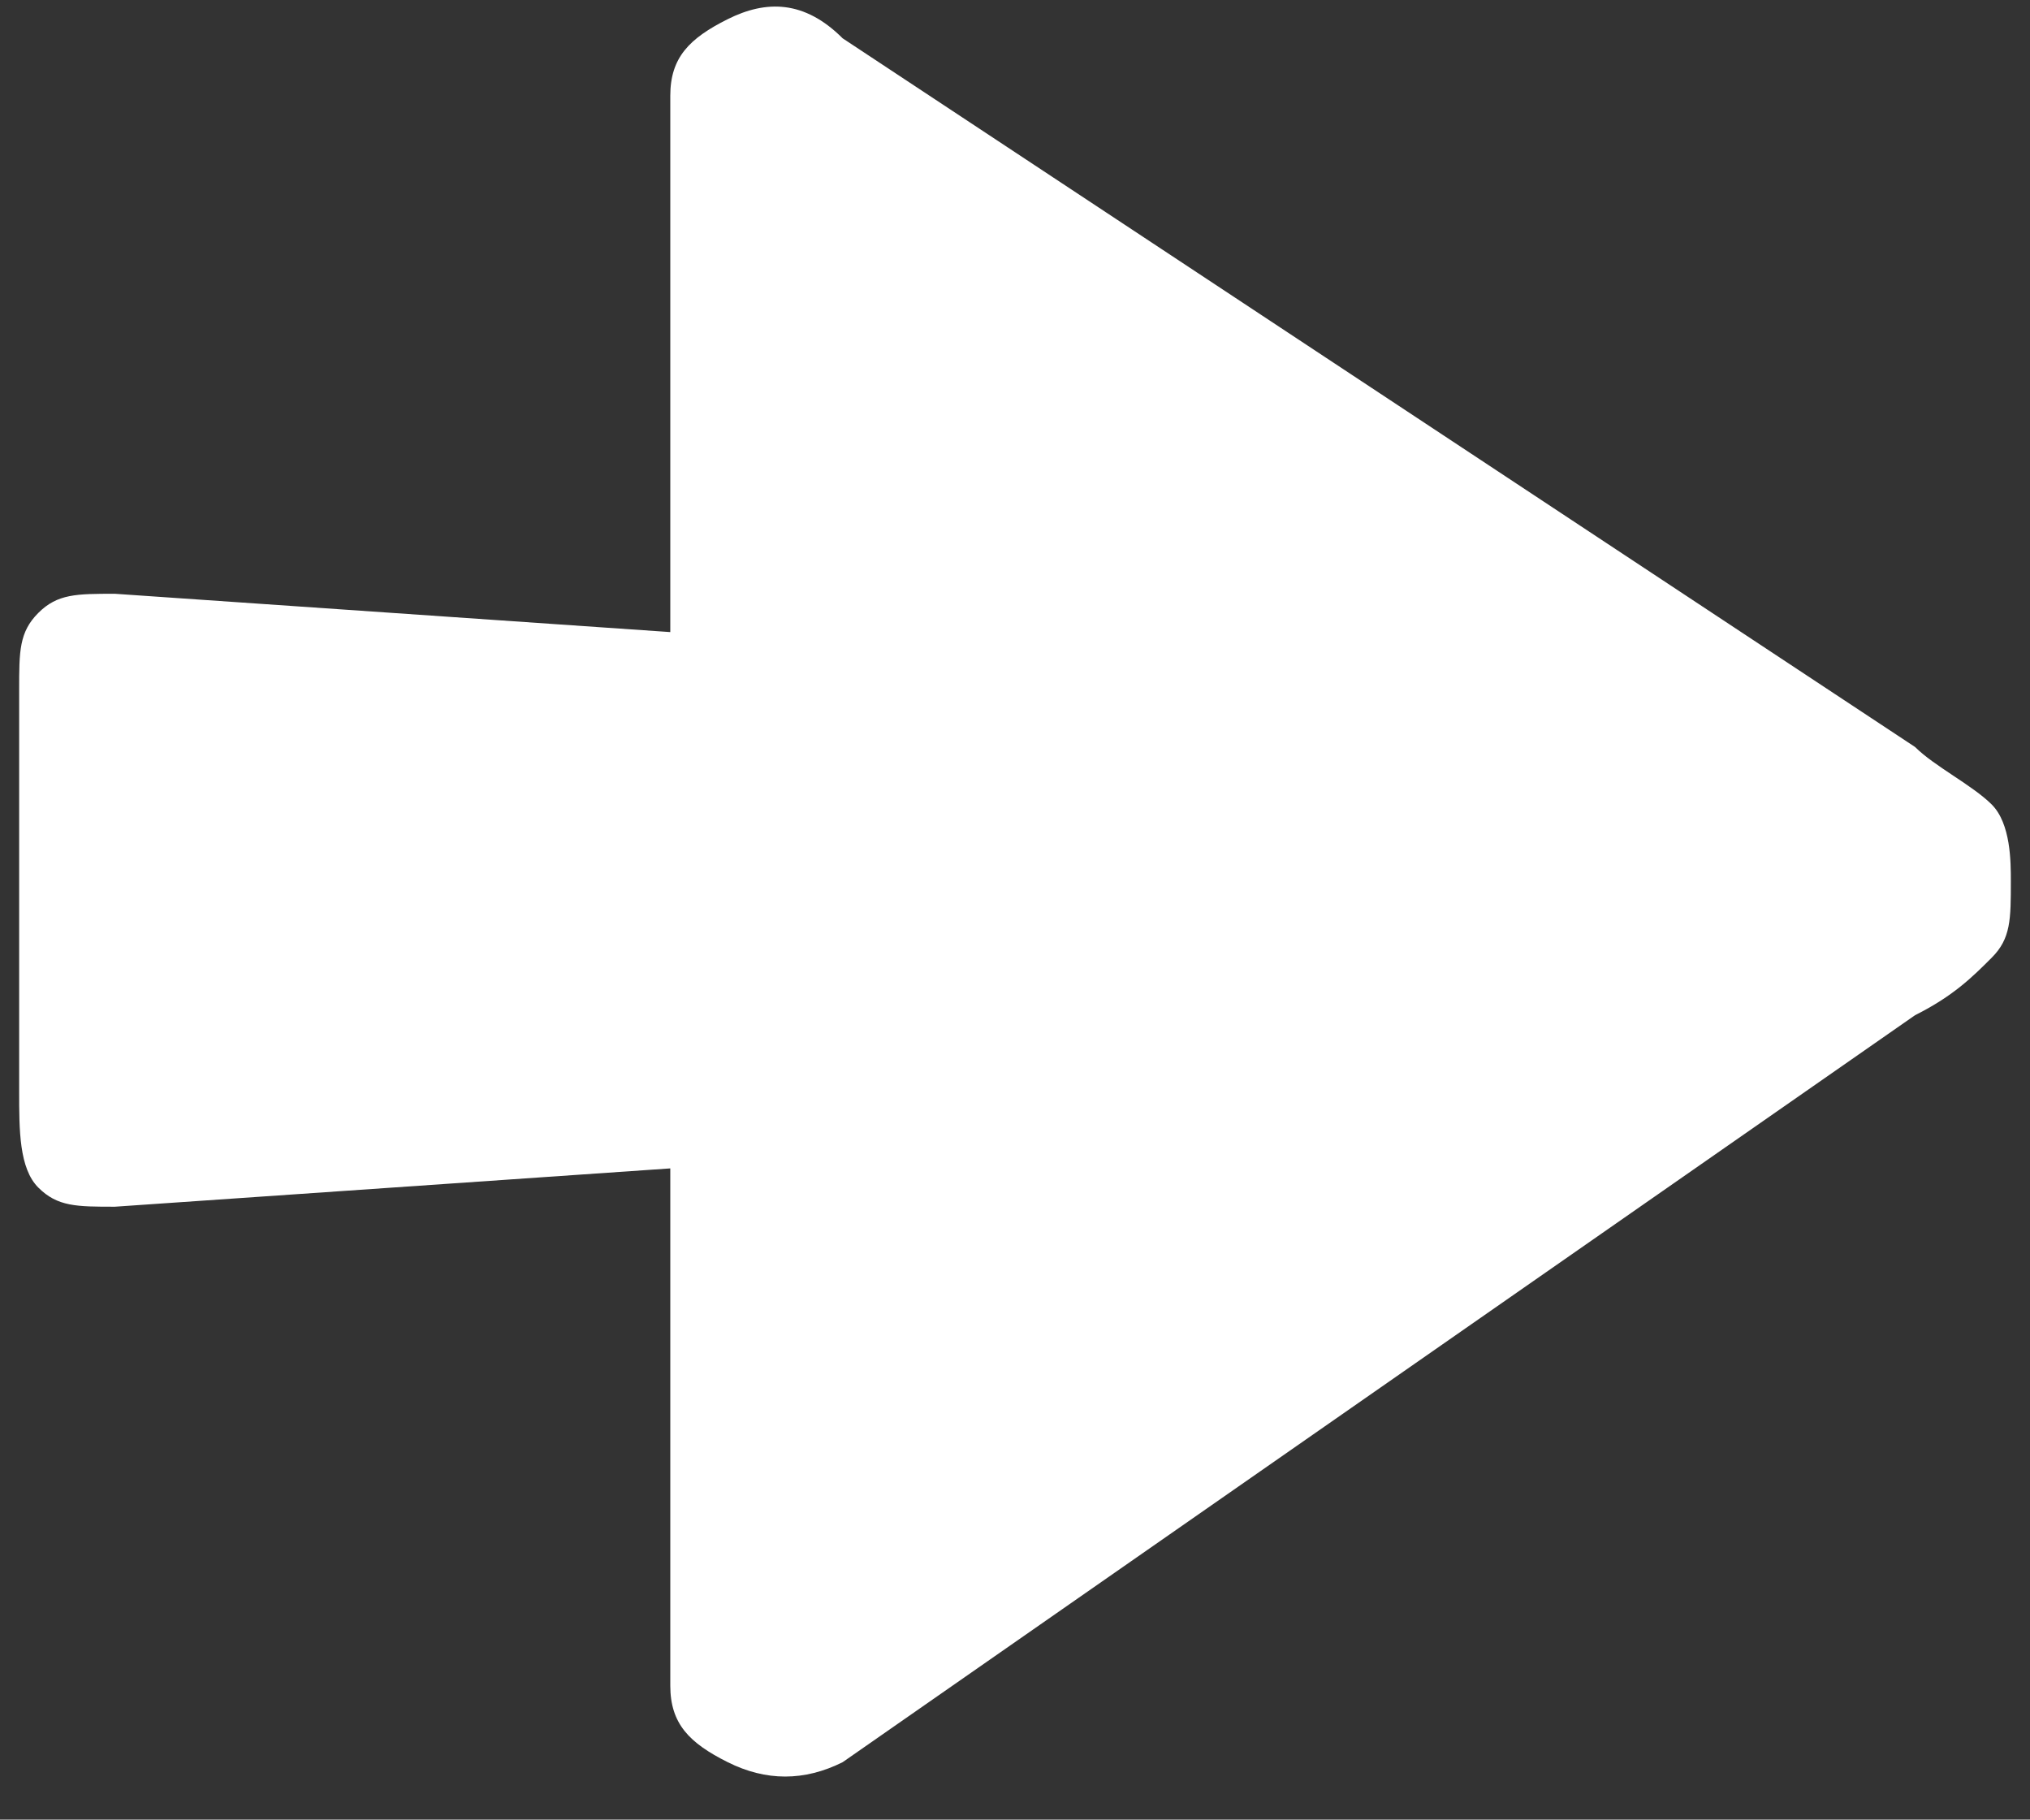
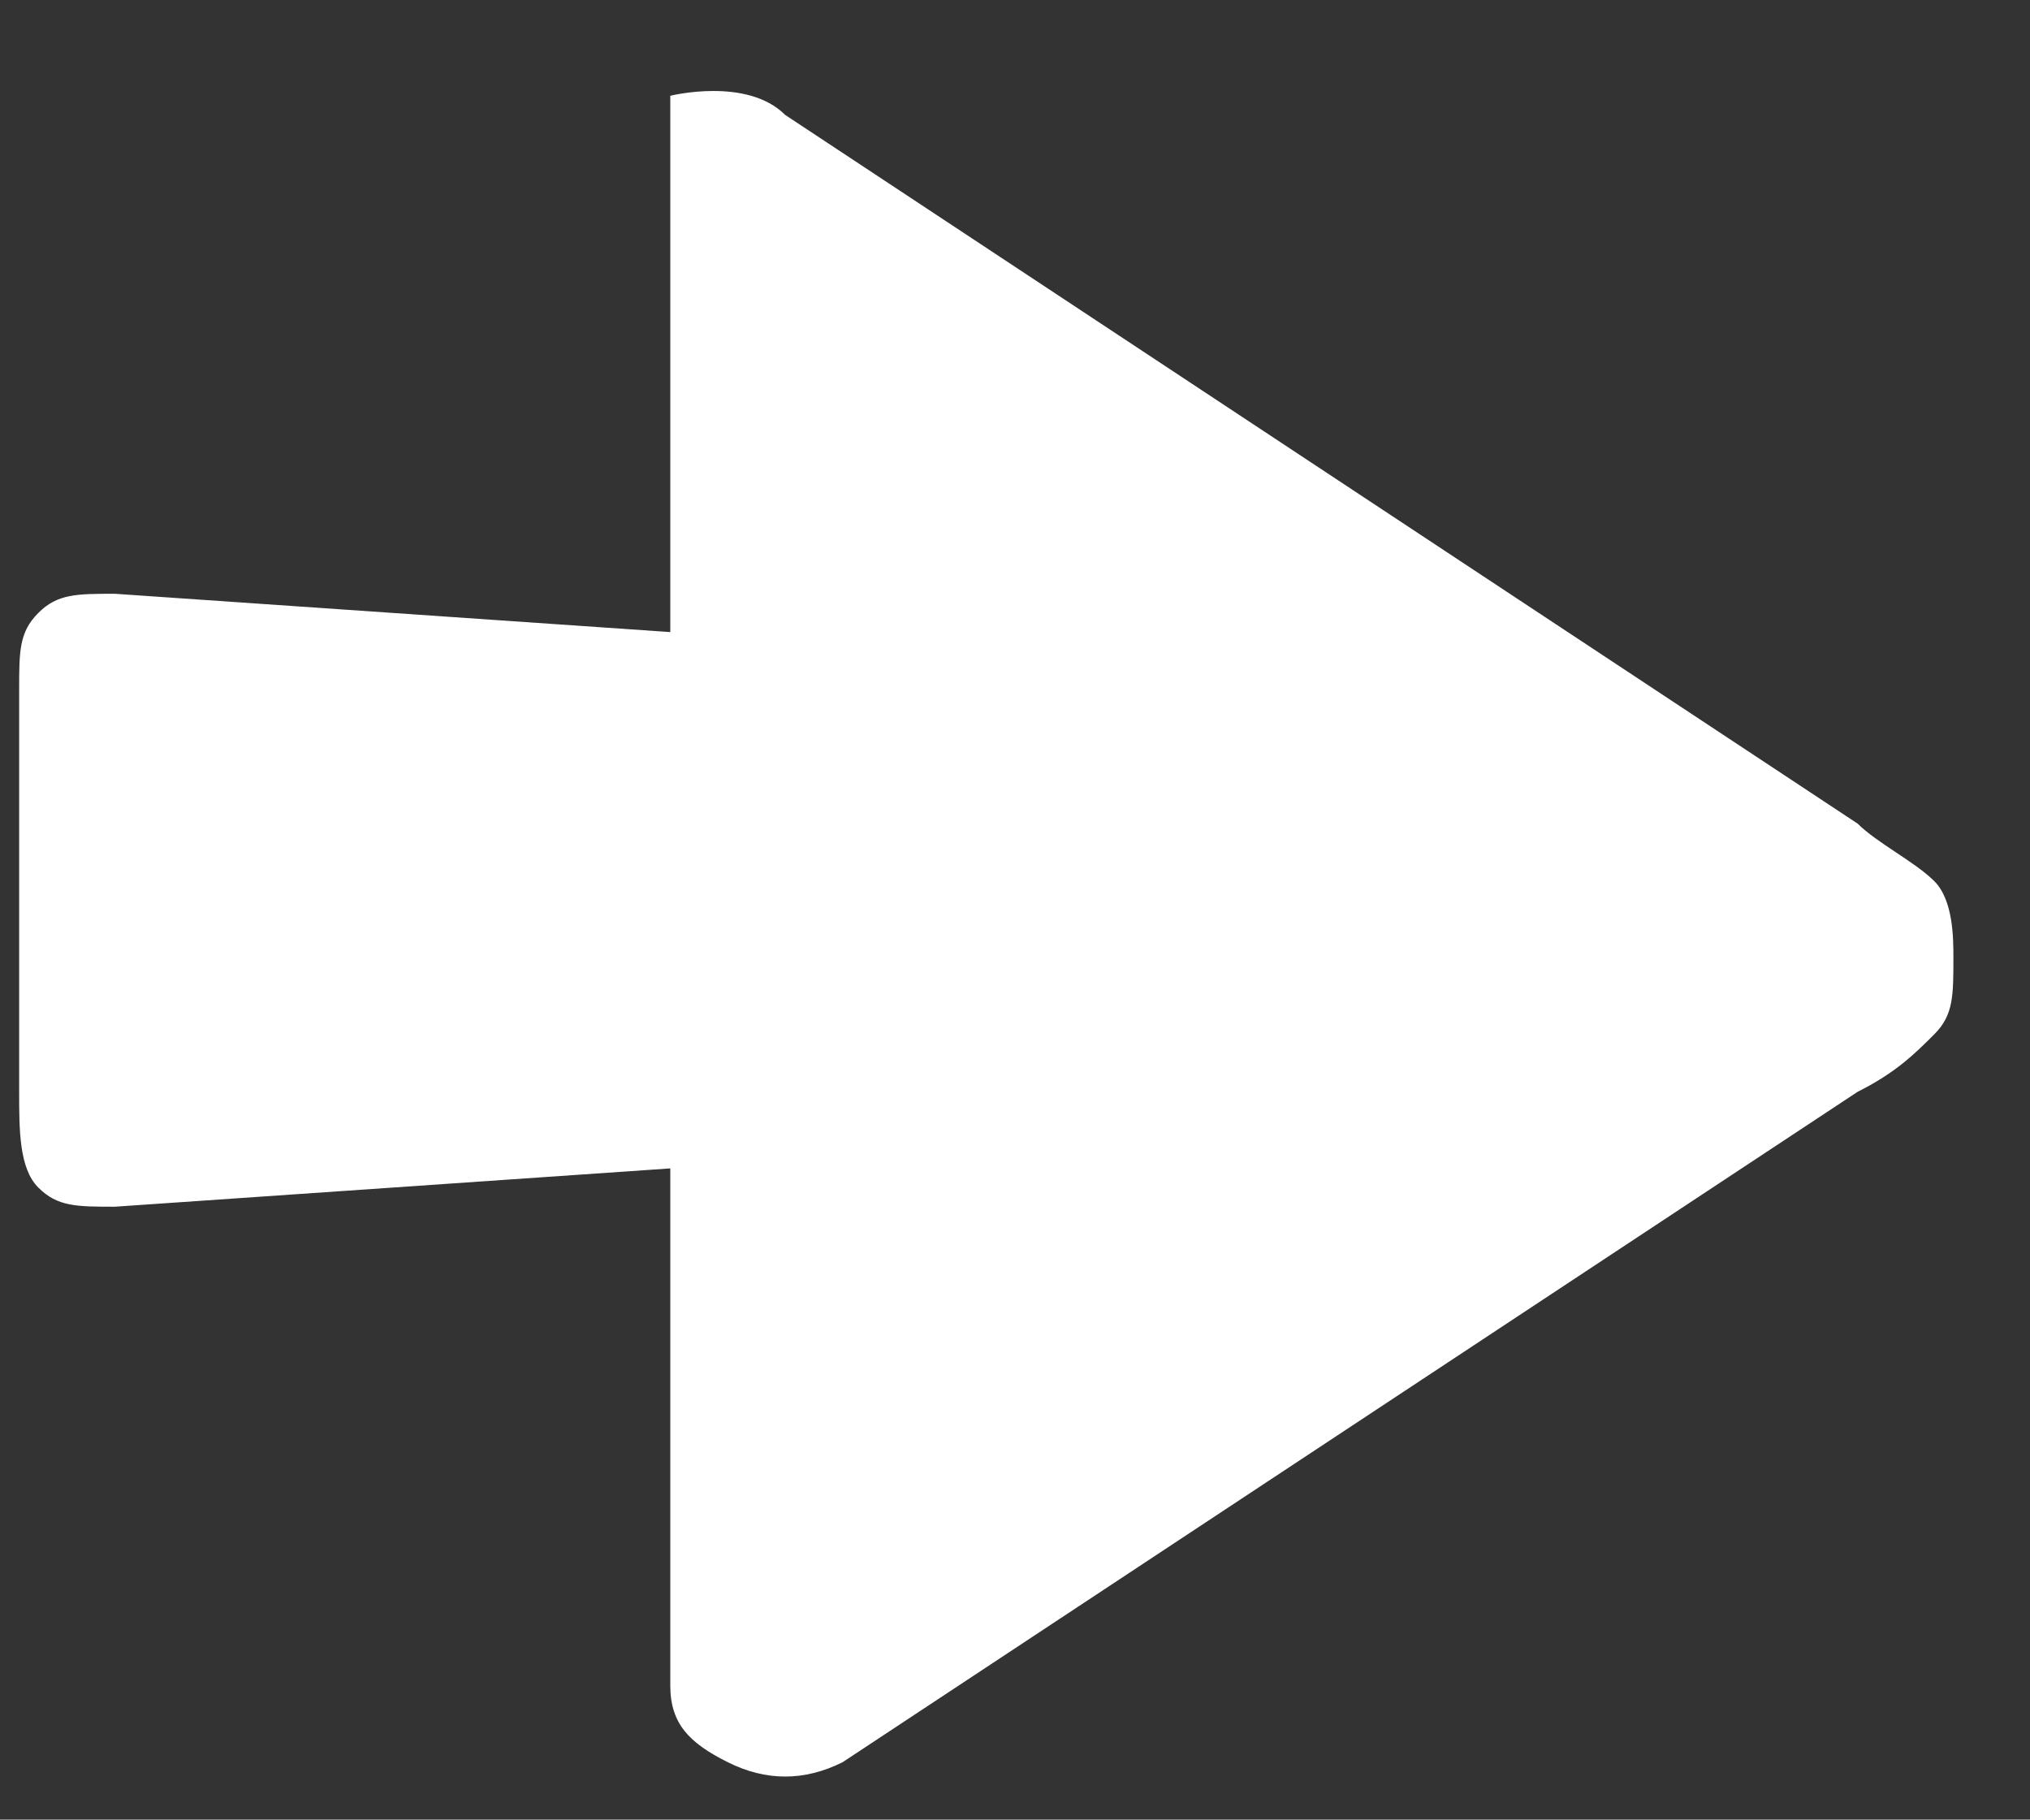
<svg xmlns="http://www.w3.org/2000/svg" version="1.1" id="Laag_1" x="0px" y="0px" viewBox="0 0 10.6 9.5" style="enable-background:new 0 0 10.6 9.5;" xml:space="preserve">
  <rect x="0" y="0" width="10.6" height="9.5" fill="#333333" stroke="none" />
  <style type="text/css">
	.st0{enable-background:new    ;}
	.st1{fill:#FFFFFF;}
</style>
  <g class="st0">
-     <path class="st1" d="M0.6,6.3c-0.2,0-0.3,0-0.4-0.1S0.1,5.9,0.1,5.7V3.6c0-0.2,0-0.3,0.1-0.4s0.2-0.1,0.4-0.1l2.9,0.2V0.5   c0-0.2,0.1-0.3,0.3-0.4s0.4-0.1,0.6,0.1l5.6,3.7c0.1,0.1,0.3,0.2,0.4,0.3c0.1,0.1,0.1,0.3,0.1,0.4c0,0.2,0,0.3-0.1,0.4   c-0.1,0.1-0.2,0.2-0.4,0.3L4.4,9.2C4.2,9.3,4,9.3,3.8,9.2S3.5,9,3.5,8.8V6.1L0.6,6.3z" />
+     <path class="st1" d="M0.6,6.3c-0.2,0-0.3,0-0.4-0.1S0.1,5.9,0.1,5.7V3.6c0-0.2,0-0.3,0.1-0.4s0.2-0.1,0.4-0.1l2.9,0.2V0.5   s0.4-0.1,0.6,0.1l5.6,3.7c0.1,0.1,0.3,0.2,0.4,0.3c0.1,0.1,0.1,0.3,0.1,0.4c0,0.2,0,0.3-0.1,0.4   c-0.1,0.1-0.2,0.2-0.4,0.3L4.4,9.2C4.2,9.3,4,9.3,3.8,9.2S3.5,9,3.5,8.8V6.1L0.6,6.3z" />
  </g>
</svg>